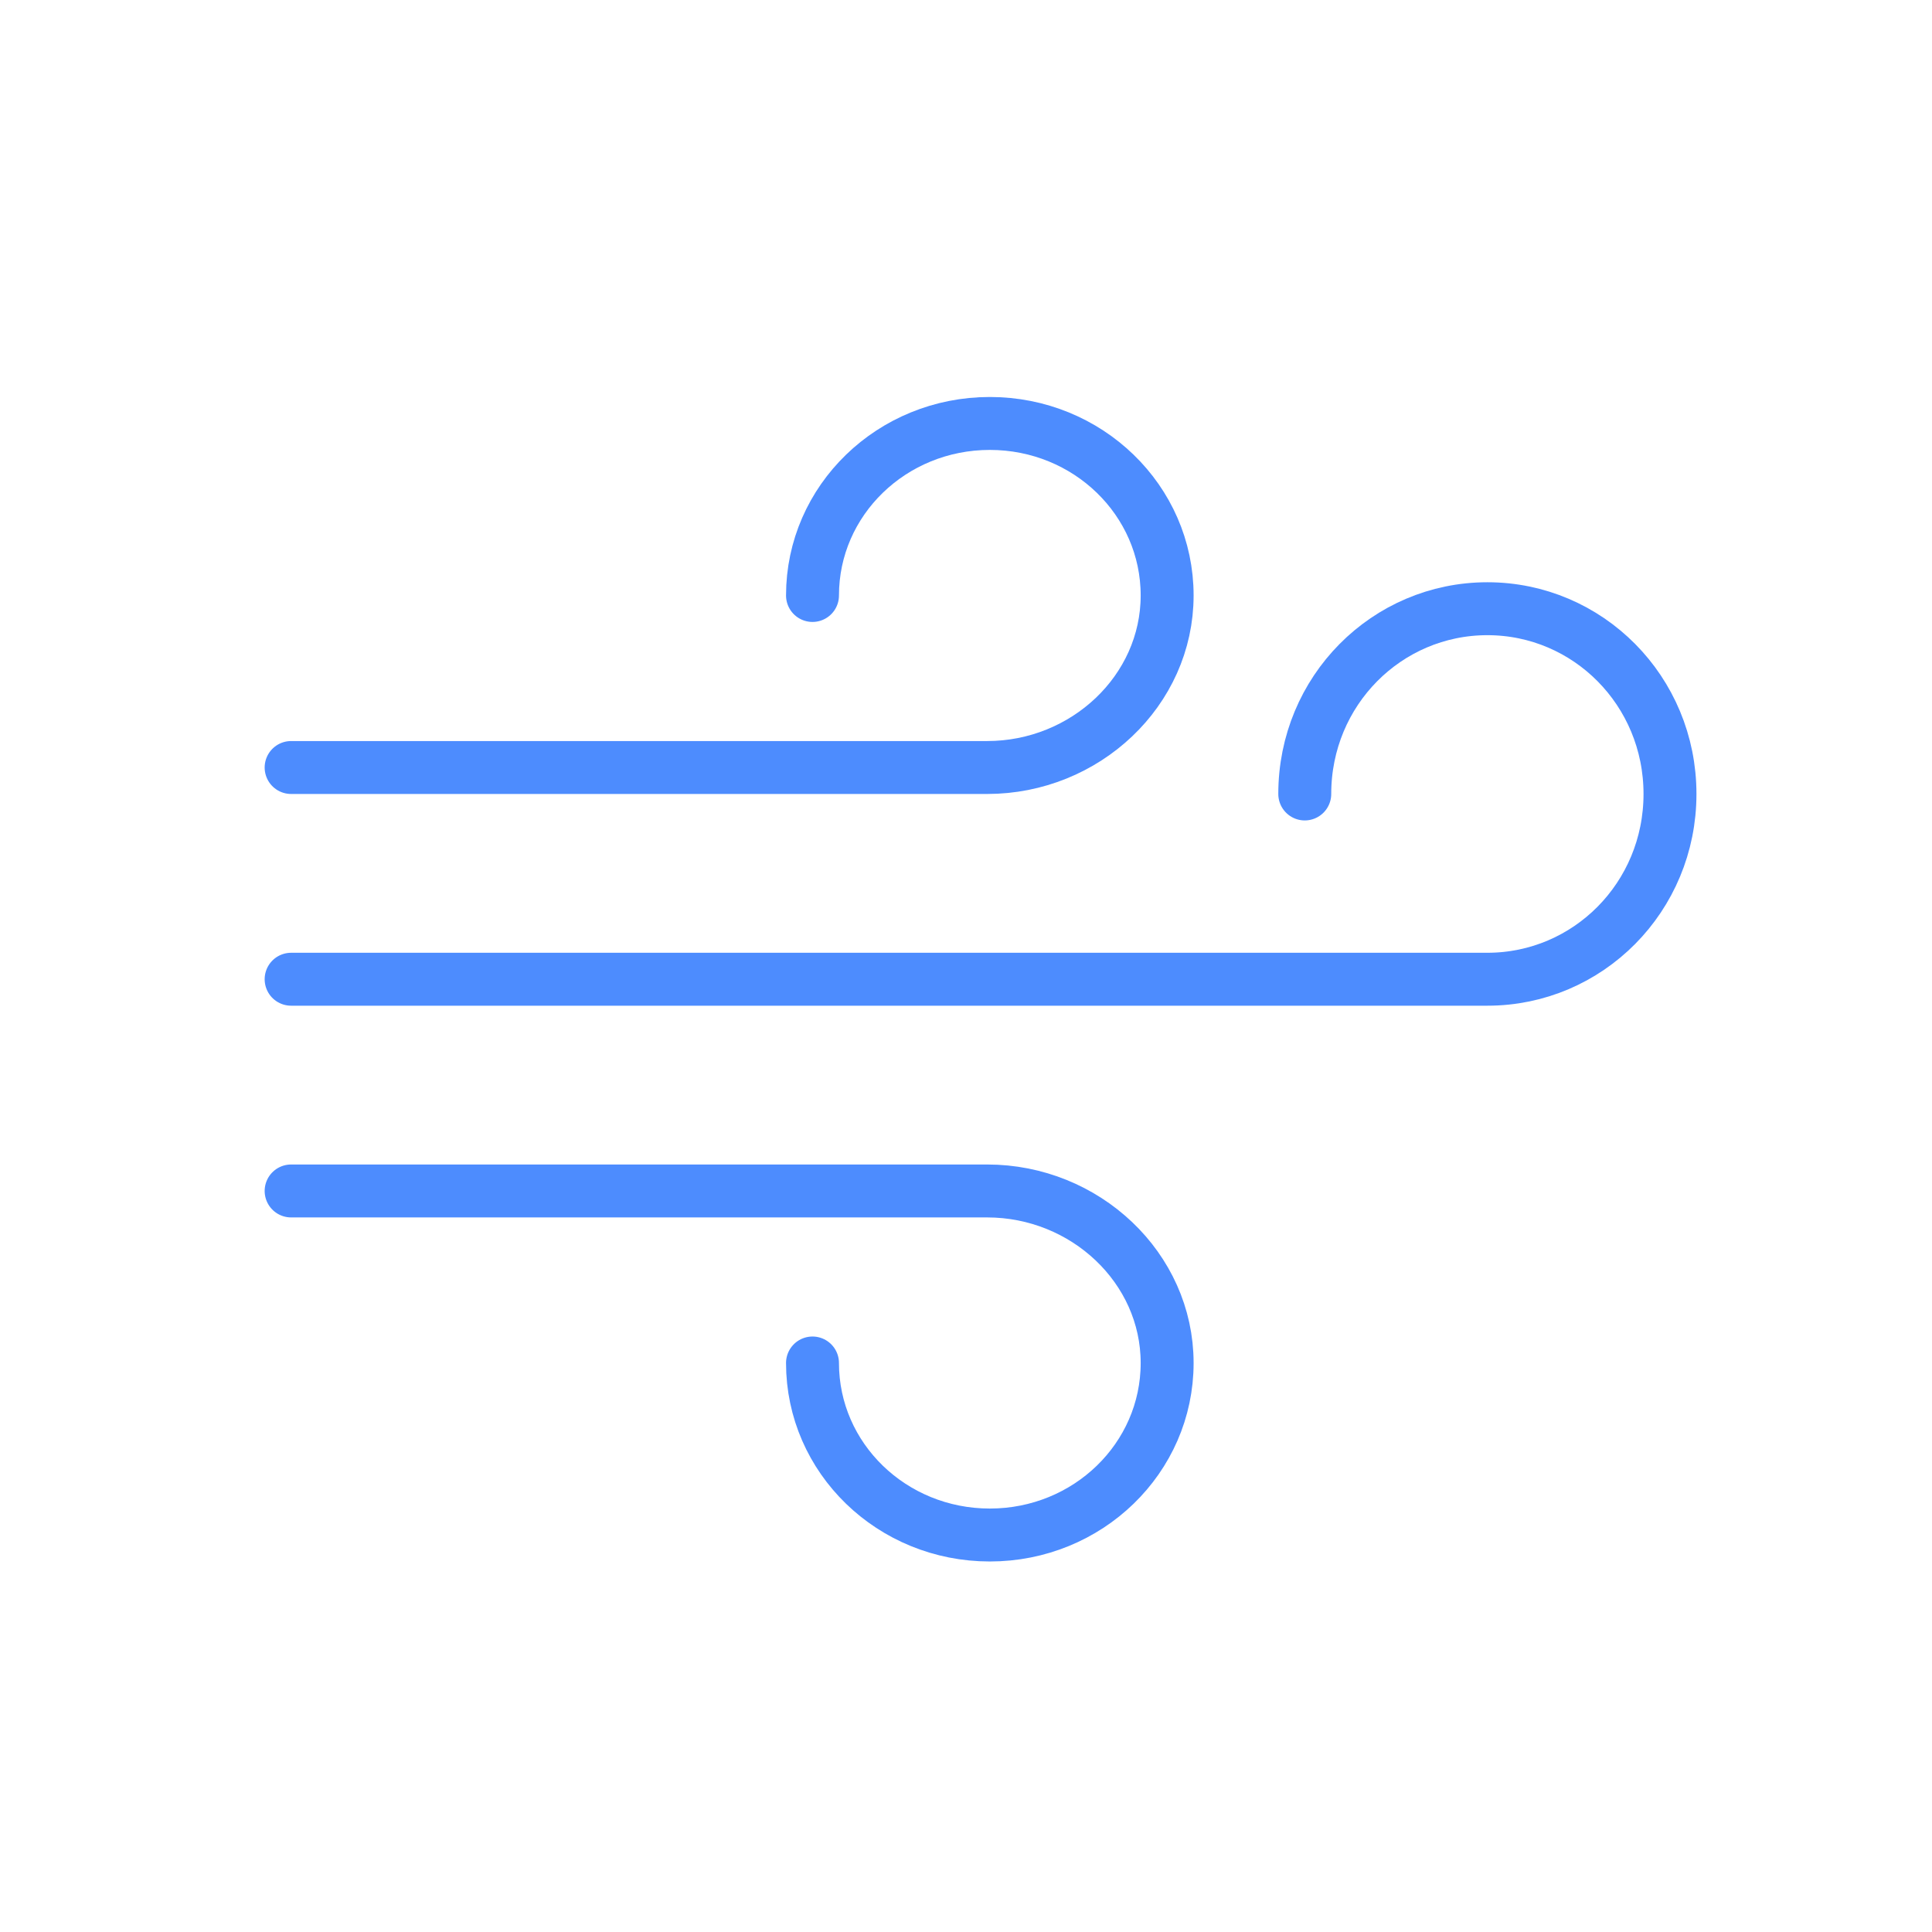
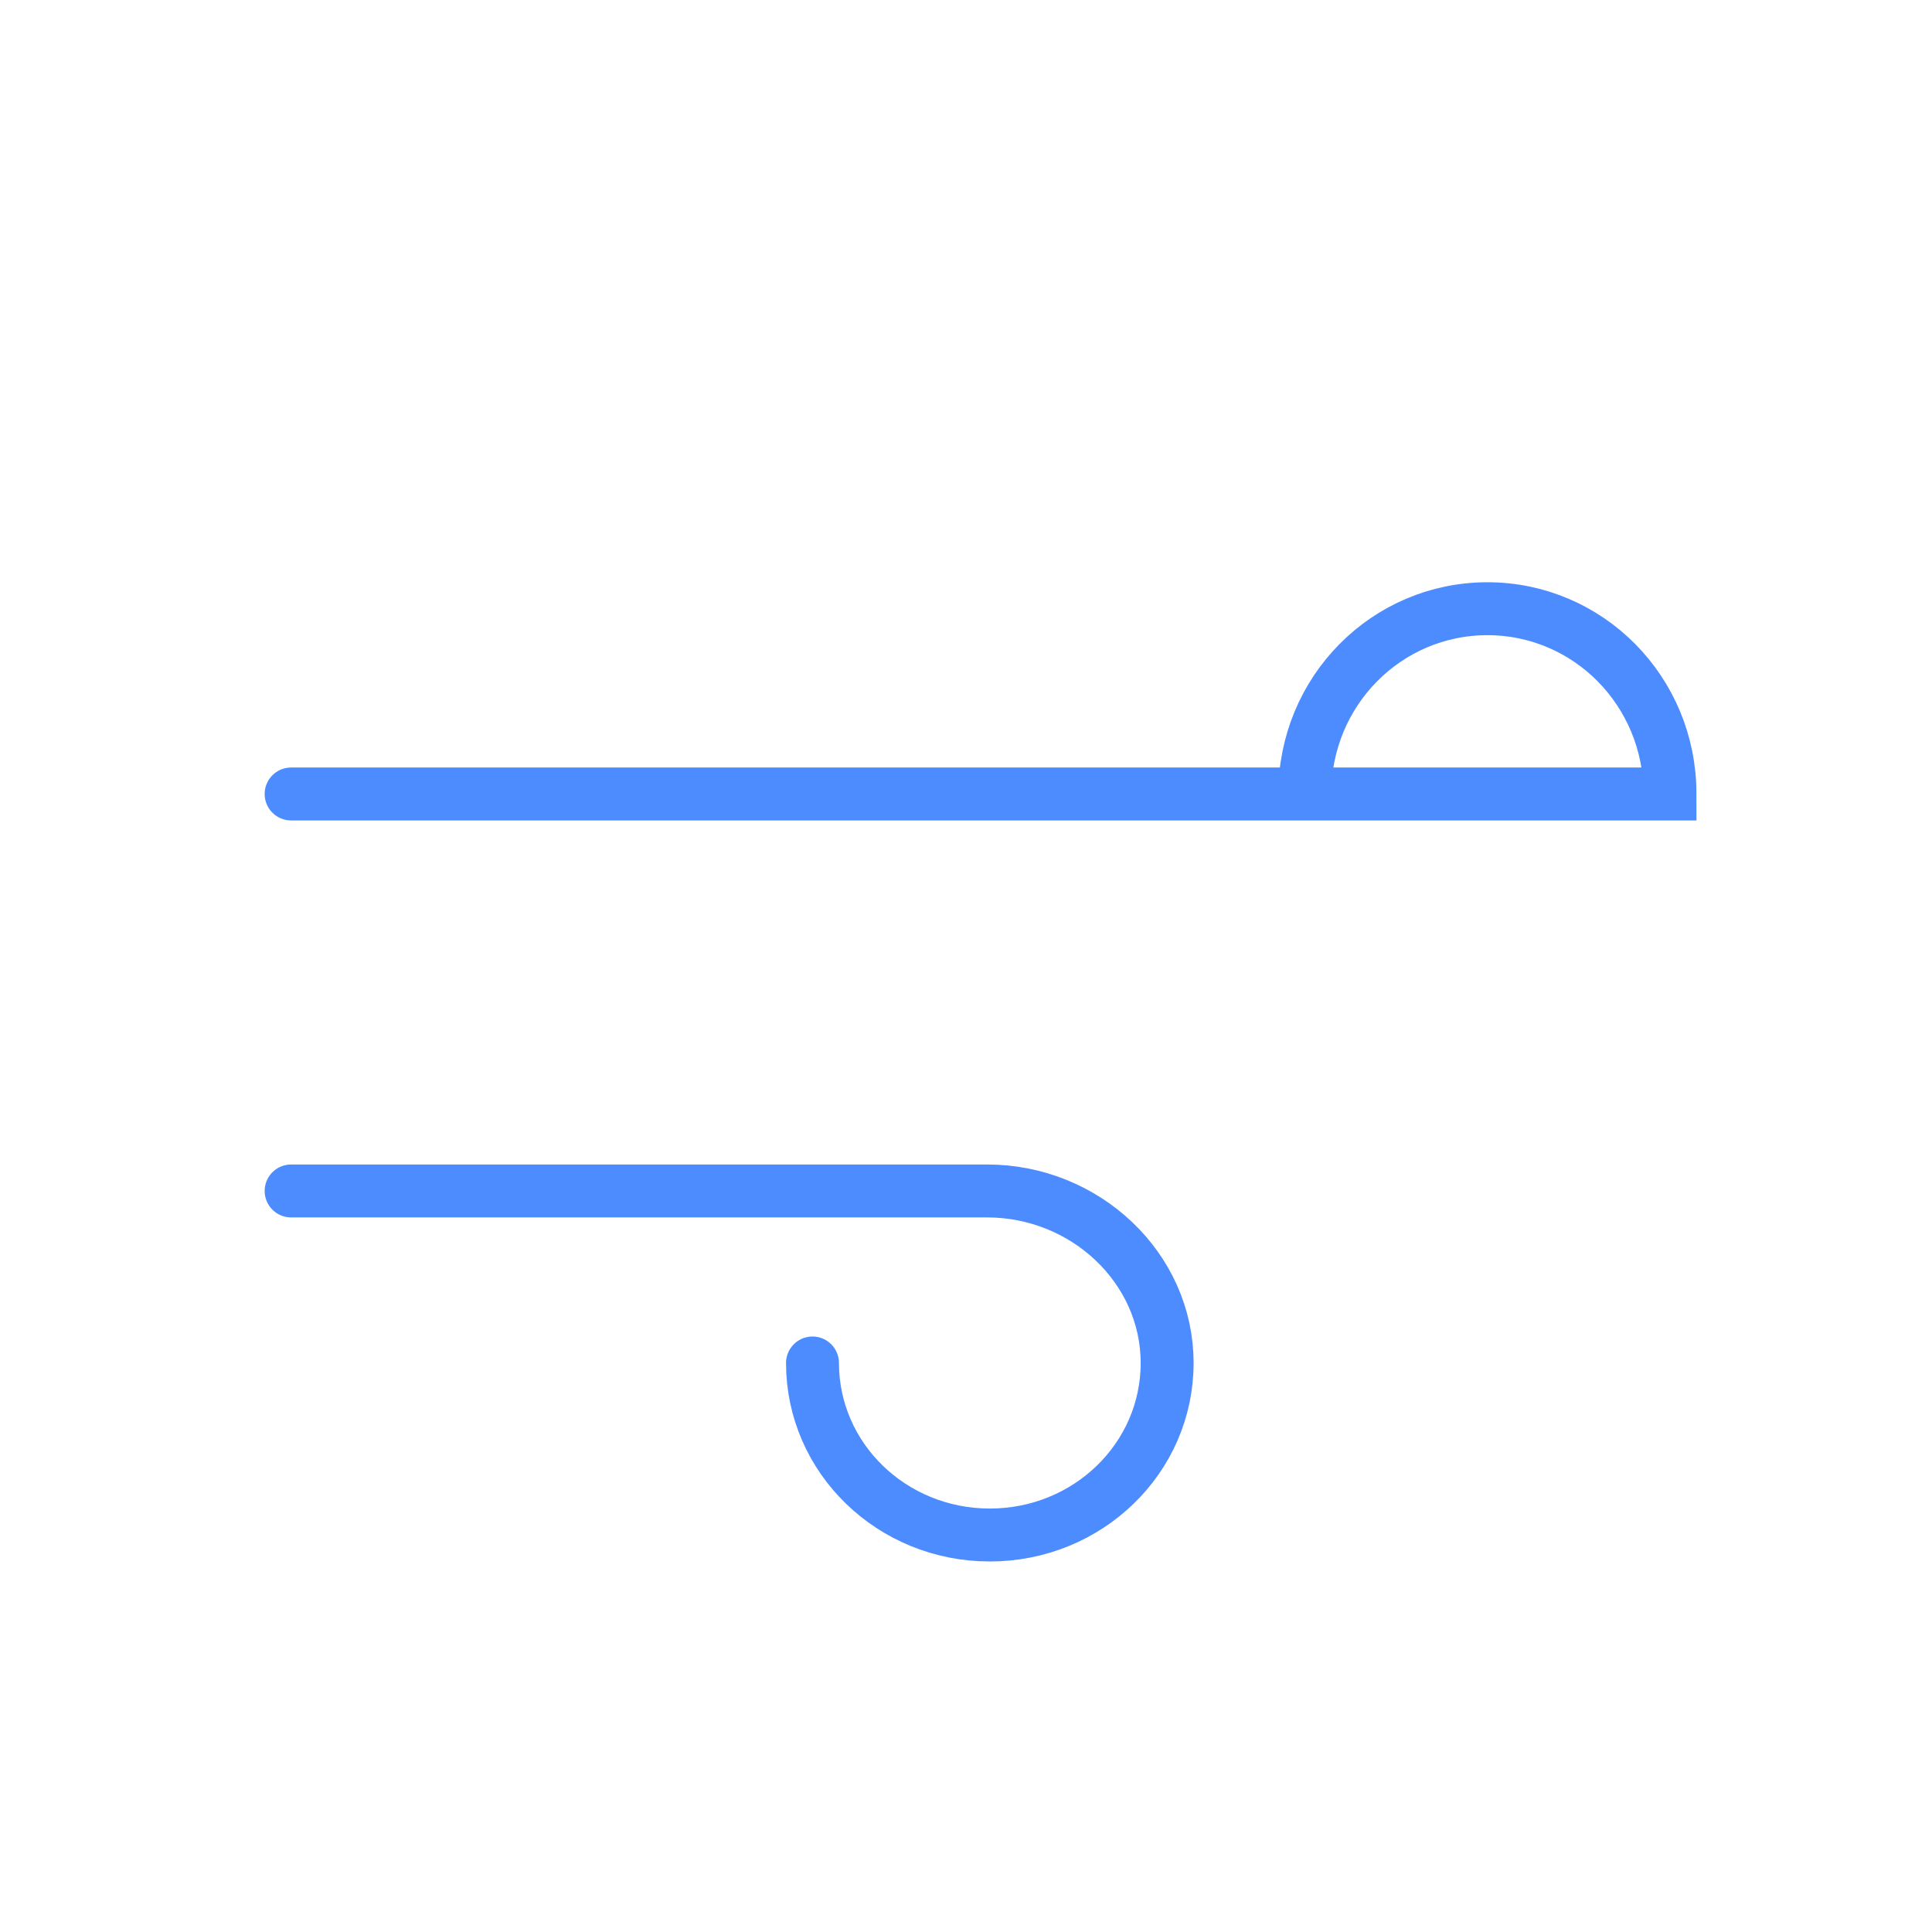
<svg xmlns="http://www.w3.org/2000/svg" version="1.1" id="Lager_1" x="0px" y="0px" viewBox="0 0 73 73" style="enable-background:new 0 0 73 73;" xml:space="preserve">
  <style type="text/css">
	.st0{fill:none;stroke:#4D8CFE;stroke-width:2;stroke-linecap:round;}
</style>
-   <path class="st0" d="M30.7,22.5c0-3.6,3-6.5,6.7-6.5s6.7,2.9,6.7,6.5S41,29,37.3,29H11" />
  <path class="st0" d="M30.7,51.5c0,3.6,3,6.5,6.7,6.5s6.7-2.9,6.7-6.5S41,45,37.3,45H11" />
-   <path class="st0" d="M49.3,30c0-3.9,3.1-7,6.9-7c3.8,0,6.9,3.1,6.9,7s-3.1,7-6.9,7H11" />
+   <path class="st0" d="M49.3,30c0-3.9,3.1-7,6.9-7c3.8,0,6.9,3.1,6.9,7H11" />
</svg>